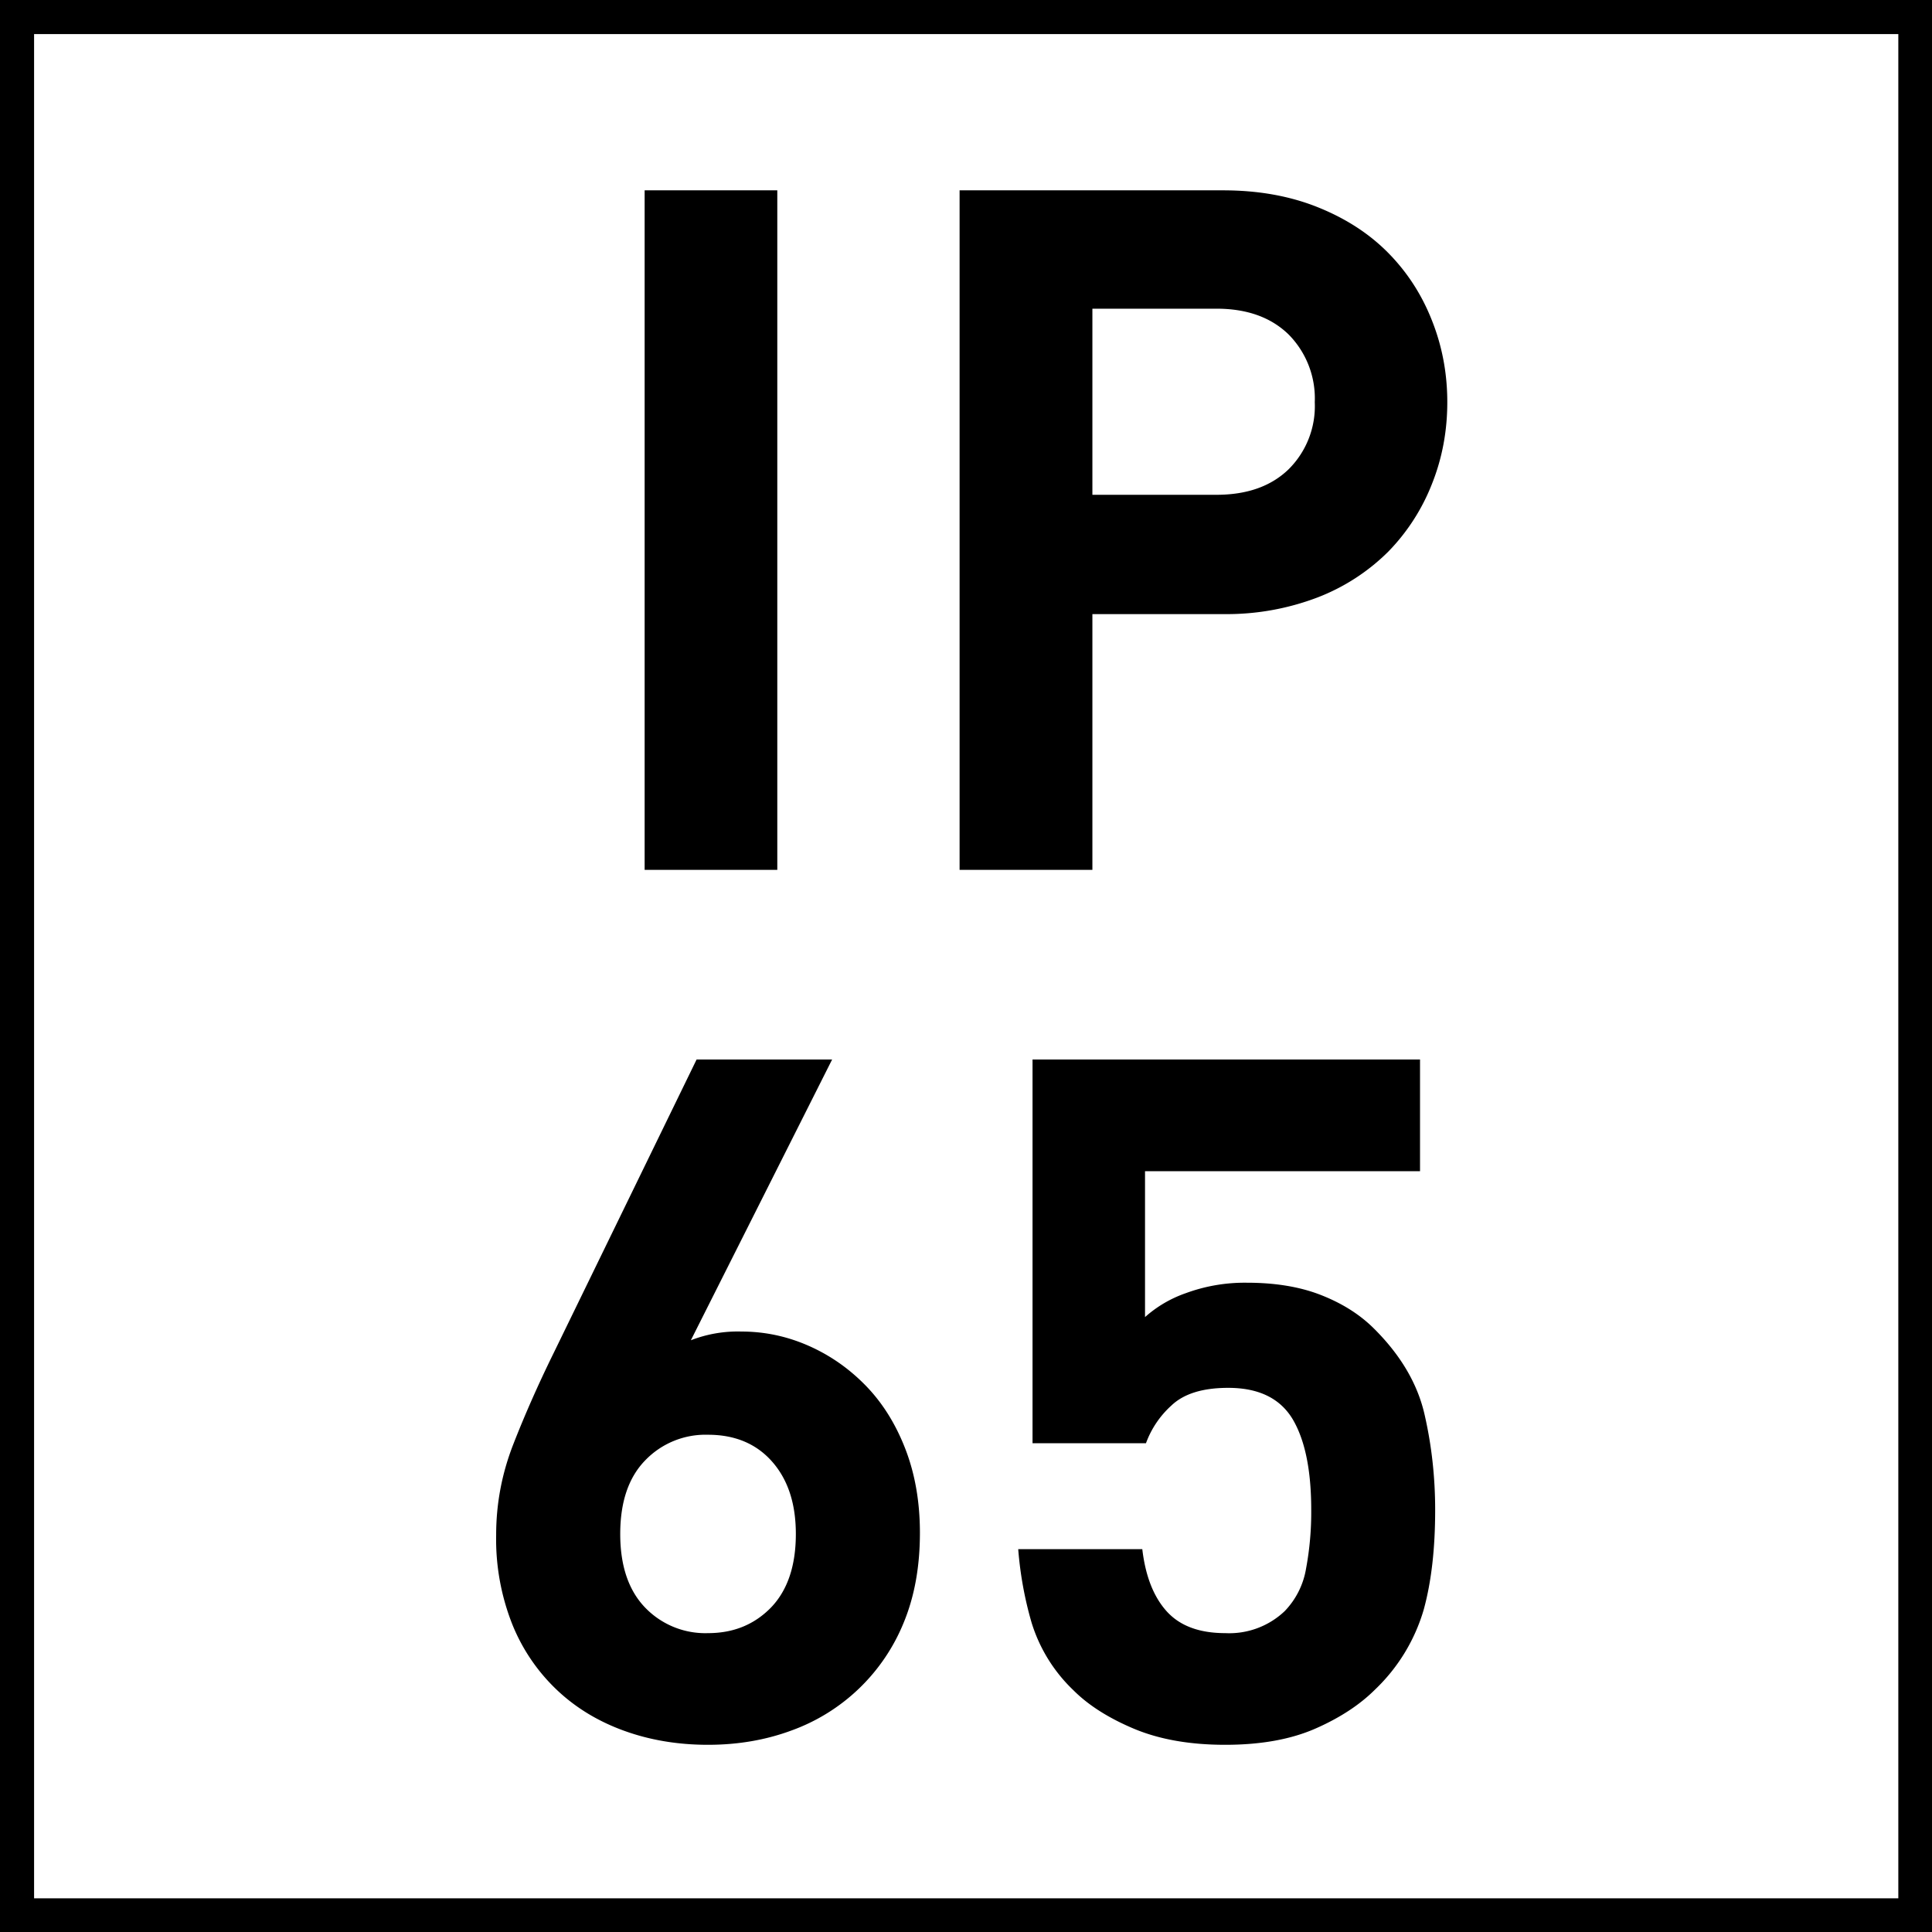
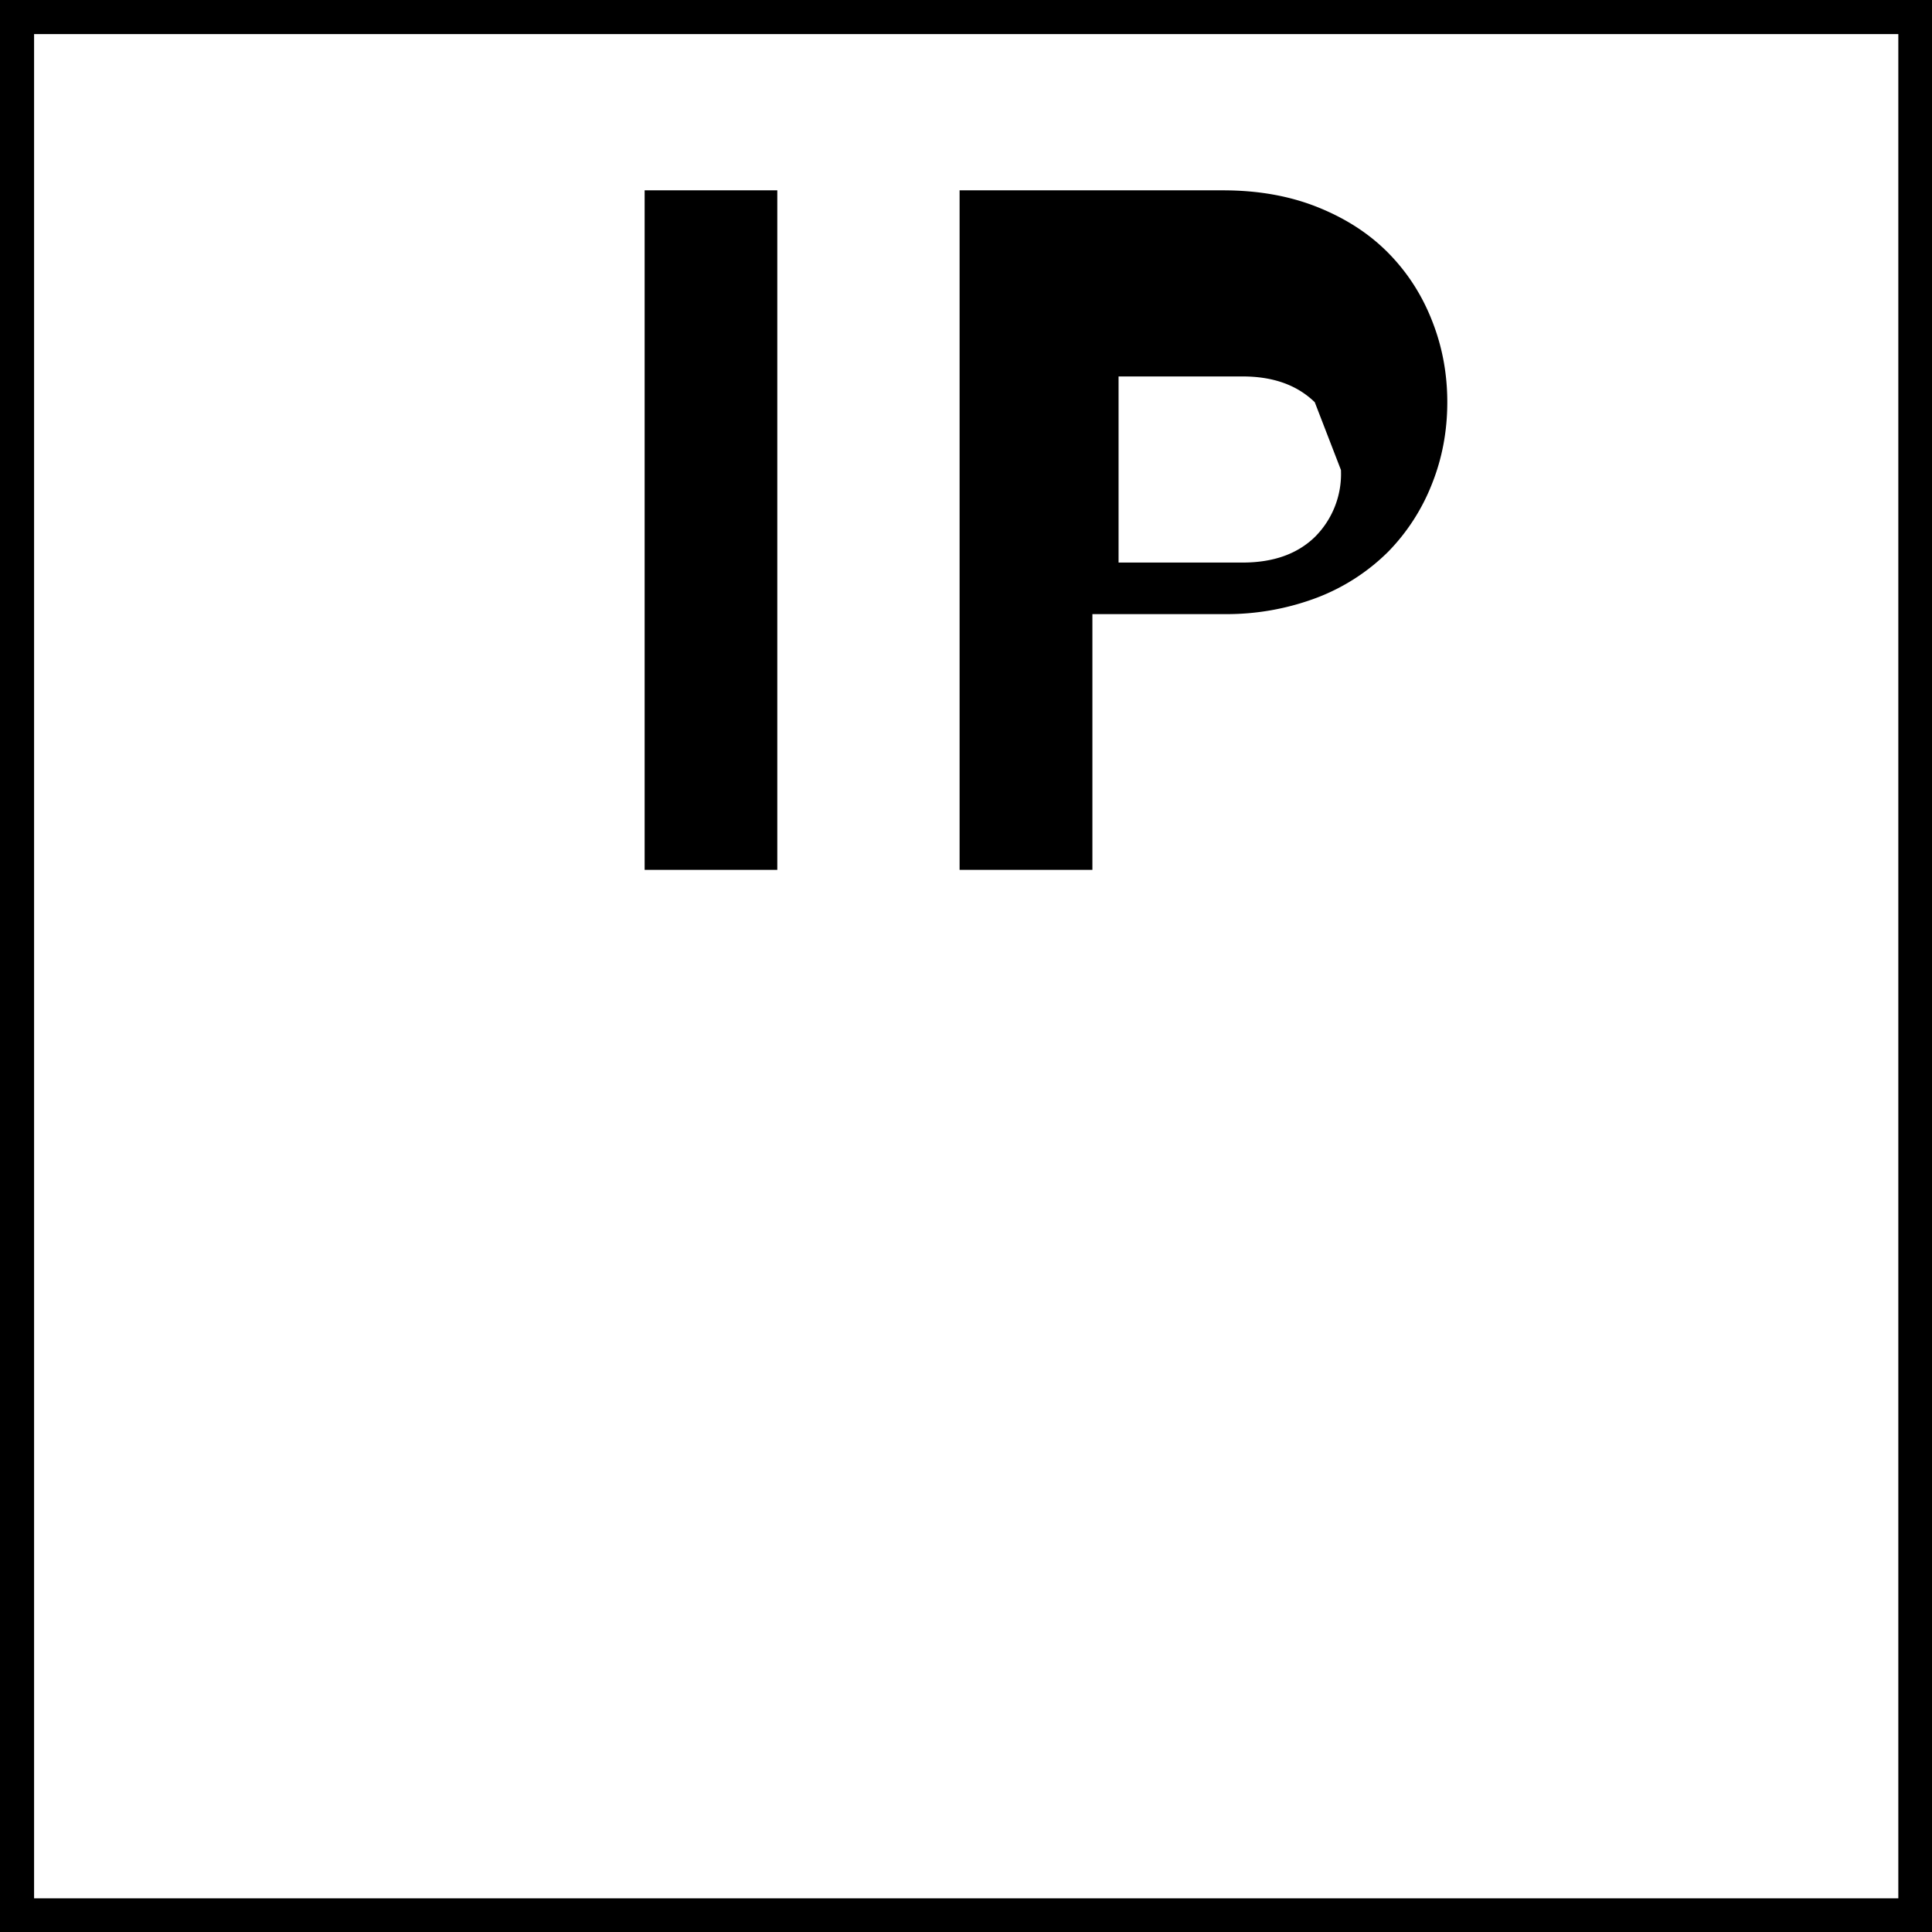
<svg xmlns="http://www.w3.org/2000/svg" viewBox="0 0 14.17 14.17">
  <path d="M13.923.25v13.673H.25V.25h13.673m.25-.25H0v14.173h14.173V0z" />
-   <path d="M4.728 6.38V1.396h.973V6.38h-.973zM10.615 2.95c0 .21-.037.41-.112.598a1.486 1.486 0 0 1-.321.498 1.497 1.497 0 0 1-.519.336 1.871 1.871 0 0 1-.692.122h-.959V6.38h-.974V1.396h1.933c.256 0 .487.041.692.123s.378.193.519.336c.14.142.247.308.321.497.075.189.112.388.112.598zm-.972 0a.667.667 0 0 0-.192-.497c-.13-.126-.305-.189-.53-.189h-.909v1.365h.909c.225 0 .4-.062.529-.186a.652.652 0 0 0 .193-.493z" />
+   <path d="M4.728 6.38V1.396h.973V6.38h-.973zM10.615 2.95c0 .21-.037.41-.112.598a1.486 1.486 0 0 1-.321.498 1.497 1.497 0 0 1-.519.336 1.871 1.871 0 0 1-.692.122h-.959V6.38h-.974V1.396h1.933c.256 0 .487.041.692.123s.378.193.519.336c.14.142.247.308.321.497.075.189.112.388.112.598zm-.972 0c-.13-.126-.305-.189-.53-.189h-.909v1.365h.909c.225 0 .4-.062.529-.186a.652.652 0 0 0 .193-.493z" />
  <g>
-     <path d="M6.747 11.243c0 .248-.04.467-.119.658a1.402 1.402 0 0 1-.823.791c-.189.07-.393.105-.612.105-.22 0-.424-.034-.613-.102s-.354-.167-.493-.298a1.363 1.363 0 0 1-.329-.482 1.694 1.694 0 0 1-.119-.658c0-.229.042-.45.126-.665s.182-.437.294-.665l1.05-2.156h.994L5.067 9.83a.948.948 0 0 1 .371-.064c.168 0 .331.034.487.102s.296.164.42.29.222.281.294.466.108.391.108.619zm-.91.008c0-.225-.059-.401-.175-.532s-.273-.196-.469-.196a.613.613 0 0 0-.462.189c-.122.126-.182.306-.182.539s.061.413.182.539a.612.612 0 0 0 .462.188c.187 0 .34-.063.462-.188.121-.126.182-.306.182-.539zM10.526 11.075c0 .28-.027.524-.084.731a1.32 1.32 0 0 1-.356.585c-.112.112-.258.208-.438.287s-.4.119-.662.119c-.261 0-.485-.04-.672-.119s-.333-.173-.44-.28a1.154 1.154 0 0 1-.308-.497 2.676 2.676 0 0 1-.098-.539h.91c.023.196.082.348.178.455s.239.161.431.161a.59.59 0 0 0 .435-.161.587.587 0 0 0 .157-.312 2.25 2.25 0 0 0 .038-.431c0-.289-.045-.511-.136-.665-.092-.153-.249-.23-.473-.23-.187 0-.326.043-.417.13a.693.693 0 0 0-.186.276h-.832V7.771h2.842v.819H8.398v1.07a.886.886 0 0 1 .298-.175 1.25 1.25 0 0 1 .451-.077c.21 0 .393.031.546.092.154.061.282.142.385.245.196.195.32.406.371.633.052.227.077.46.077.697z" />
-   </g>
+     </g>
</svg>